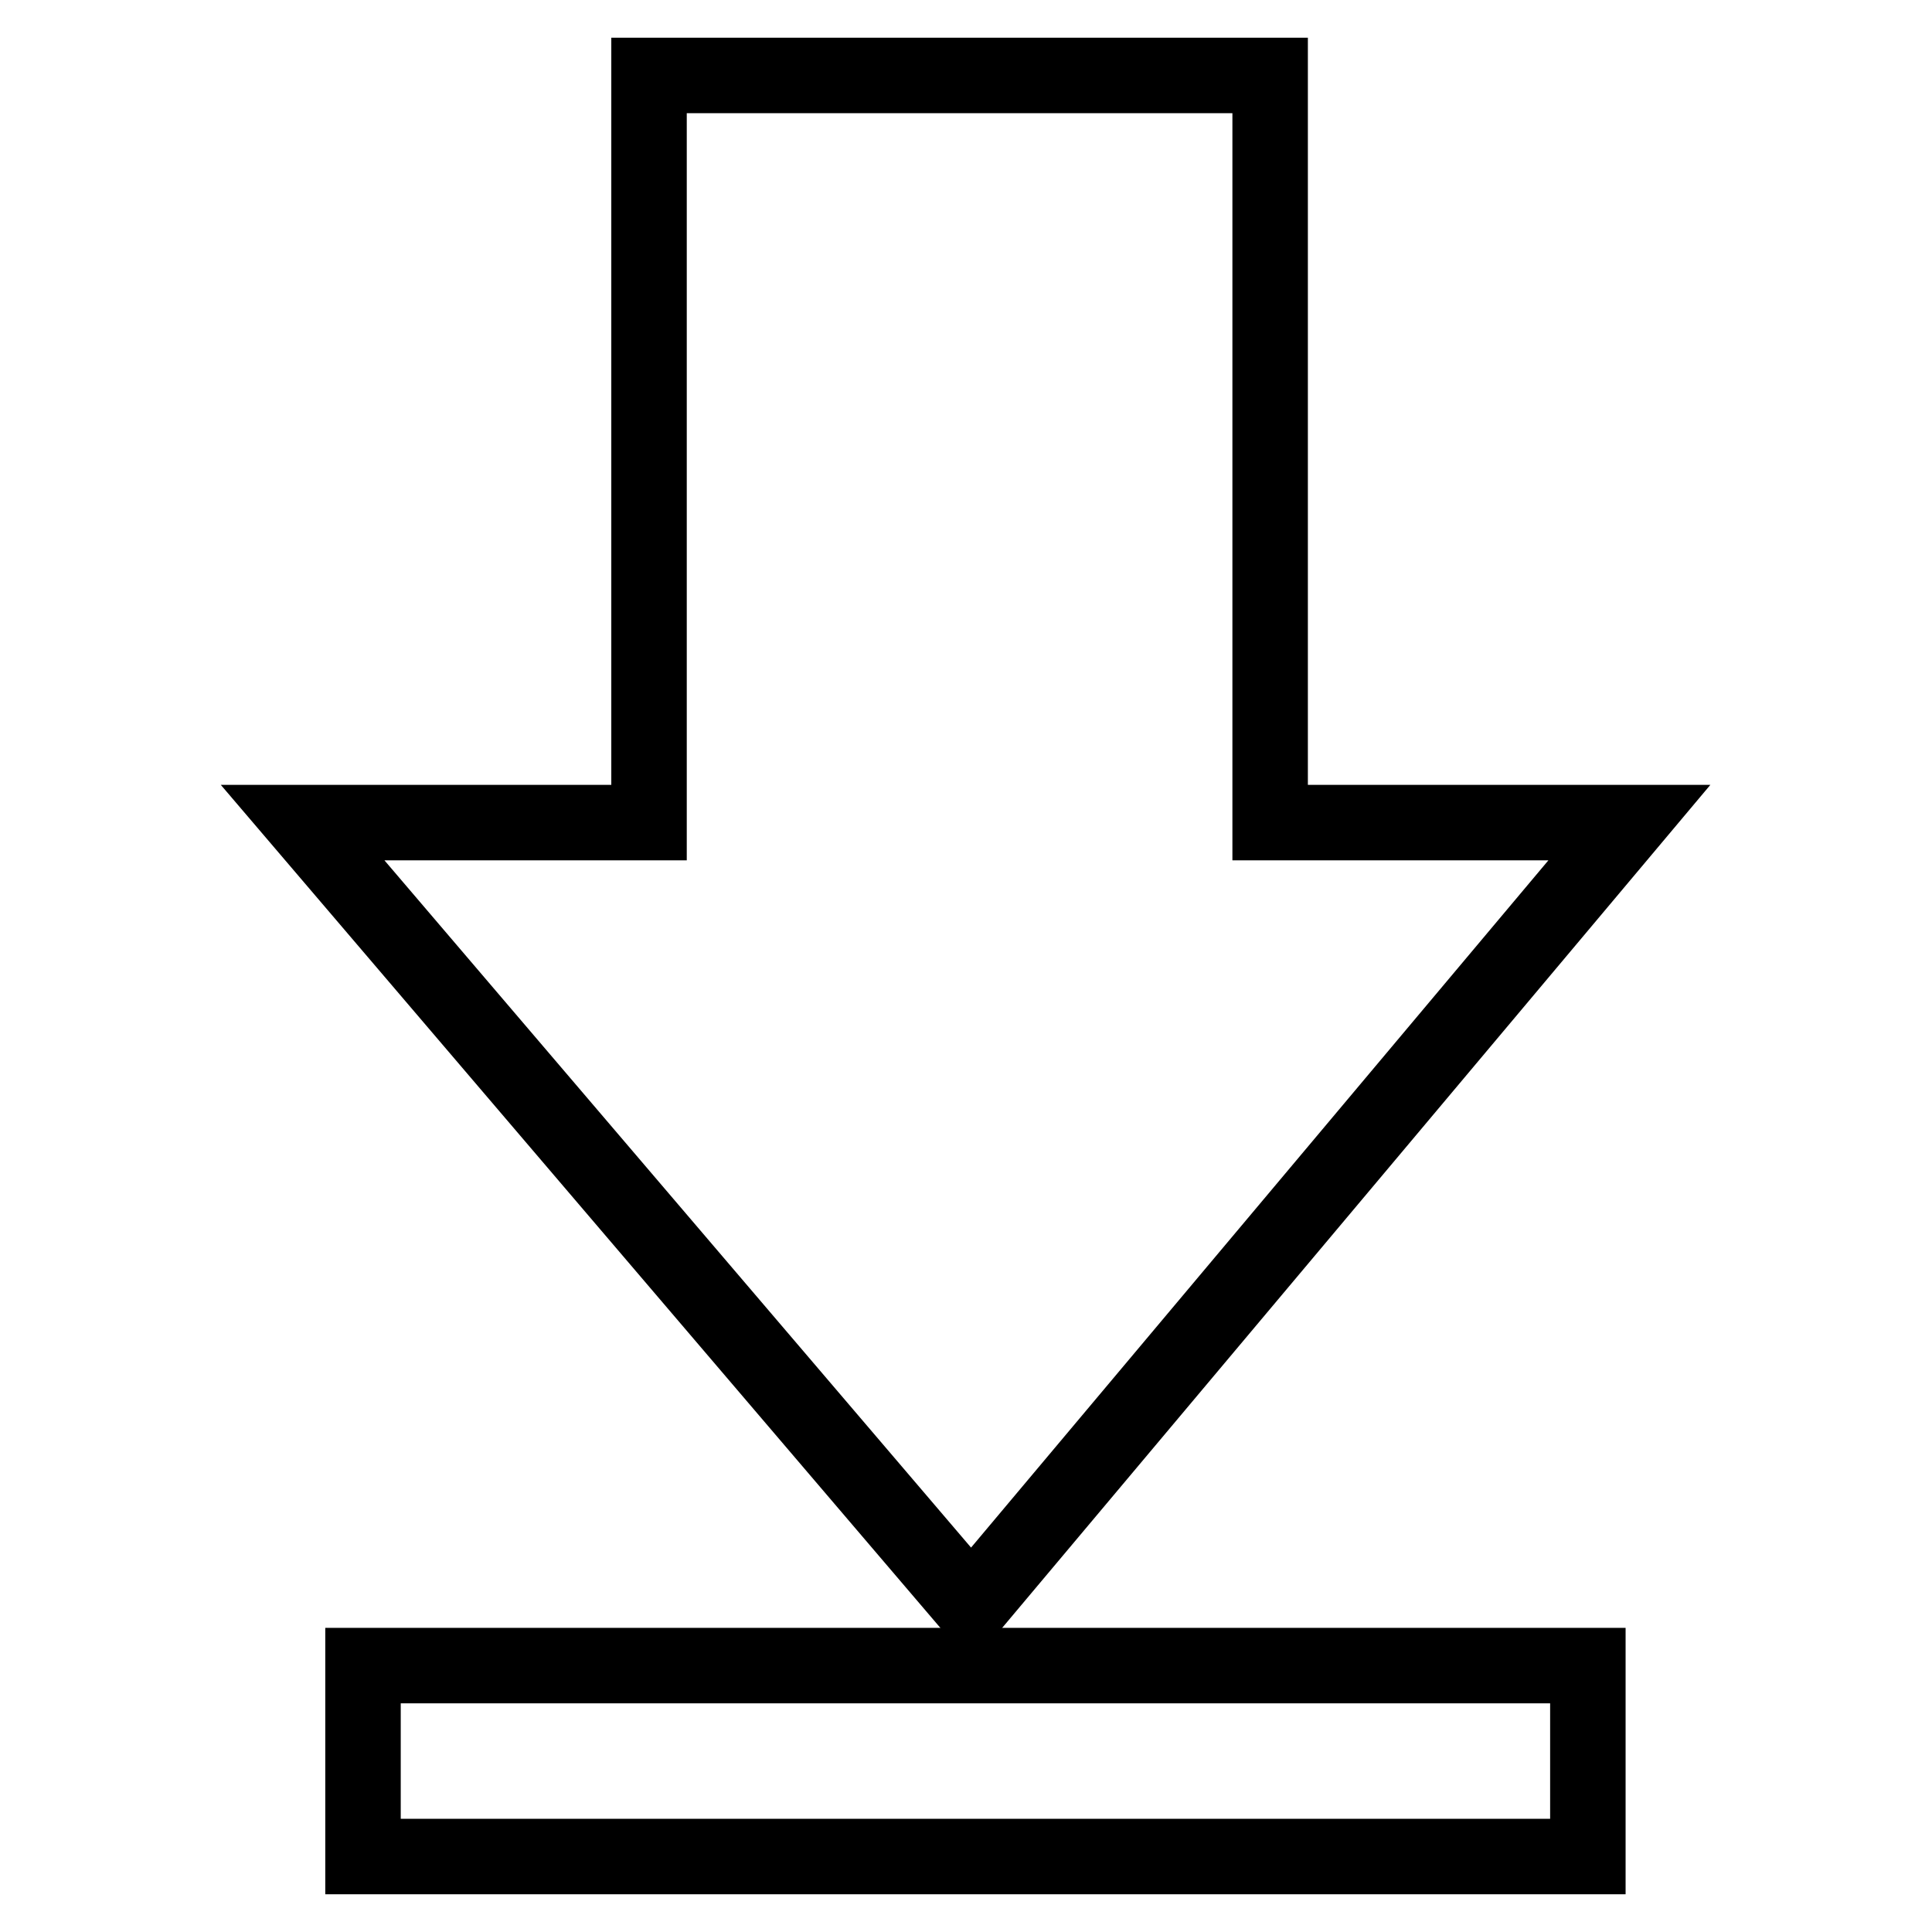
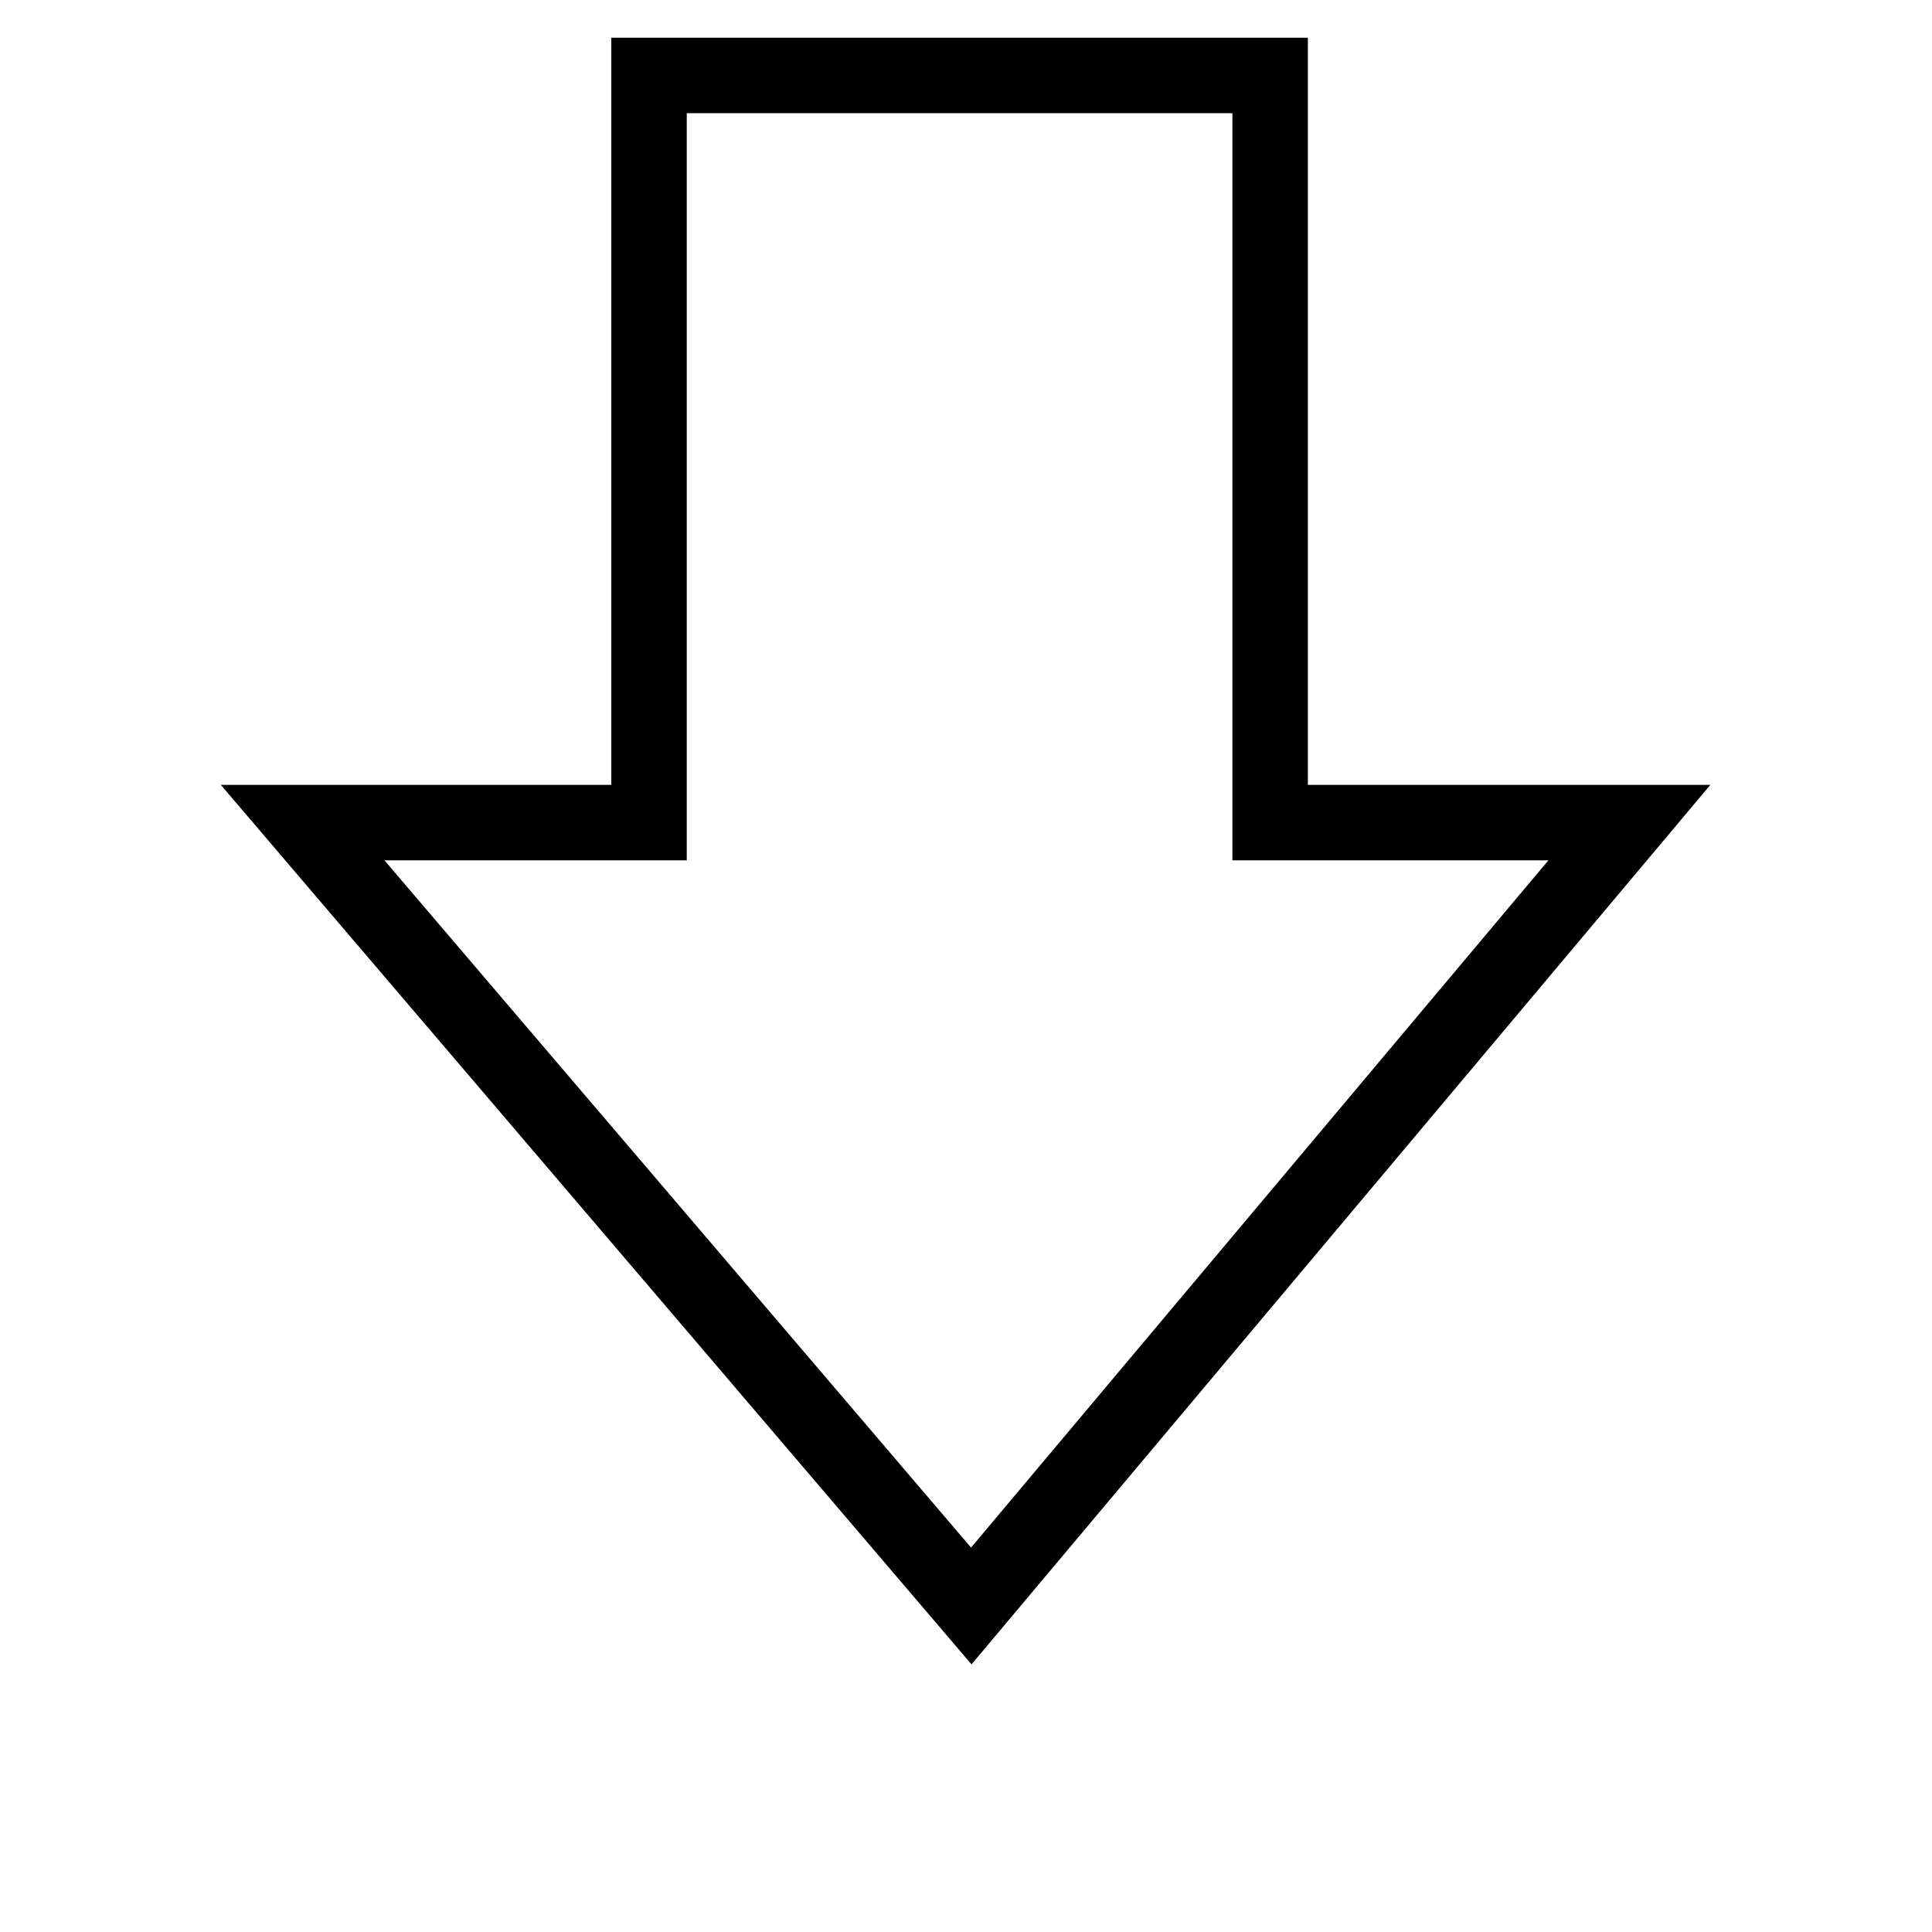
<svg xmlns="http://www.w3.org/2000/svg" version="1.1" x="0px" y="0px" viewBox="0 0 256 256" enable-background="new 0 0 256 256" xml:space="preserve">
  <g>
    <g>
      <path stroke-width="10" fill-opacity="0" stroke="#000000" d="M40.1,109l88.6,103.8L215.9,109h-47.6V10H86v99H40.1z" />
-       <path stroke-width="10" fill-opacity="0" stroke="#000000" d="M48.1,220.7h162.3V246H48.1V220.7z" />
    </g>
  </g>
</svg>